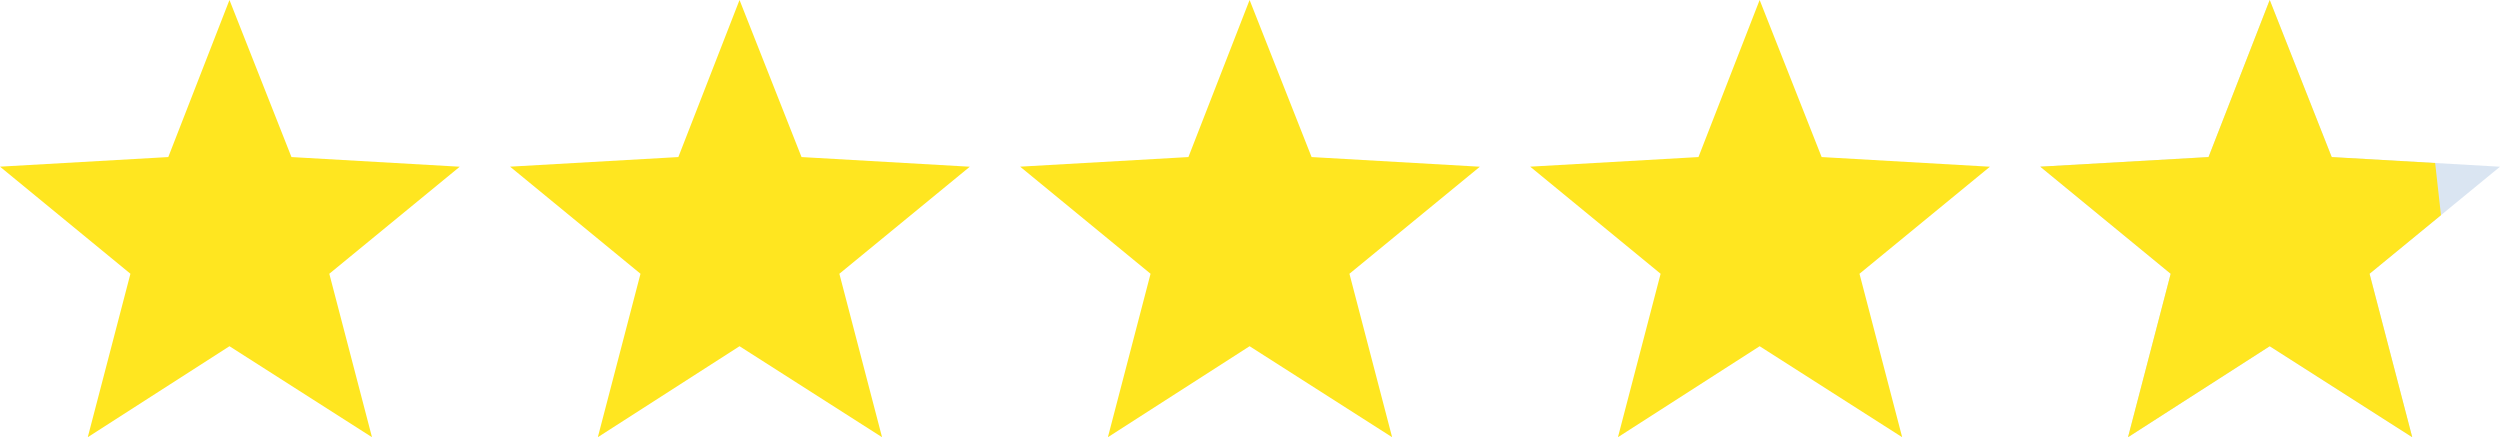
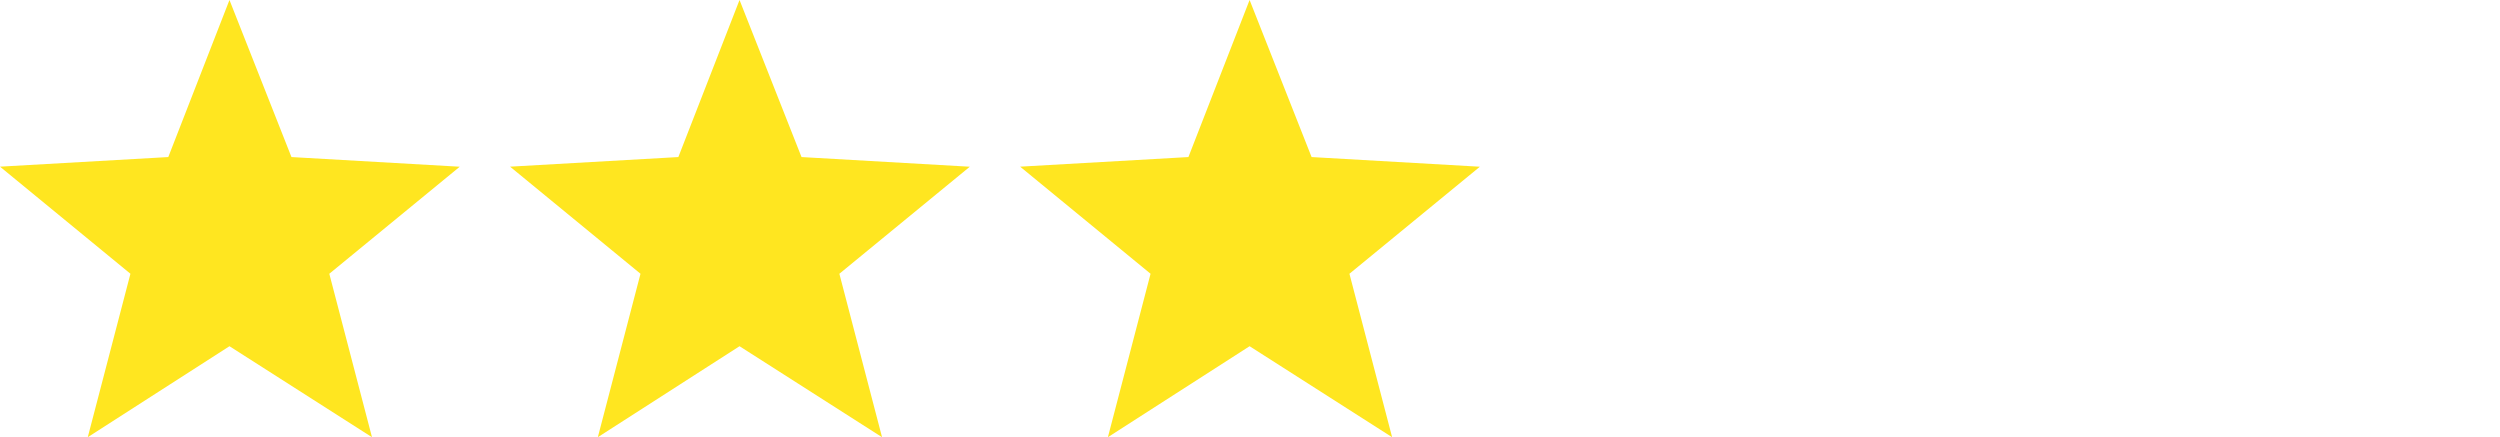
<svg xmlns="http://www.w3.org/2000/svg" id="Gruppe_27440" data-name="Gruppe 27440" width="229.216" height="40.085" viewBox="0 0 229.216 40.085">
  <path id="Pfad_45" data-name="Pfad 45" d="M21.039,0l5.684,14.4,15.429.886L30.193,25.1l3.913,14.986L21.039,31.743,8.047,40.085,11.959,25.1,0,15.281,15.429,14.4Z" fill="#FFE620" />
  <path id="Pfad_45-2" data-name="Pfad 45" d="M21.039,0l5.684,14.4,15.429.886L30.193,25.1l3.913,14.986L21.039,31.743,8.047,40.085,11.959,25.1,0,15.281,15.429,14.4Z" transform="translate(46.766)" fill="#FFE620" />
  <path id="Pfad_45-3" data-name="Pfad 45" d="M21.039,0l5.684,14.4,15.429.886L30.193,25.1l3.913,14.986L21.039,31.743,8.047,40.085,11.959,25.1,0,15.281,15.429,14.4Z" transform="translate(93.532)" fill="#FFE620" />
-   <path id="Pfad_45-4" data-name="Pfad 45" d="M21.039,0l5.684,14.4,15.429.886L30.193,25.1l3.913,14.986L21.039,31.743,8.047,40.085,11.959,25.1,0,15.281,15.429,14.4Z" transform="translate(140.297)" fill="#FFE620" />
-   <path id="Pfad_45-5" data-name="Pfad 45" d="M21.039,0l5.684,14.4,15.429.886L30.193,25.1l3.913,14.986L21.039,31.743,8.047,40.085,11.959,25.1,0,15.281,15.429,14.4Z" transform="translate(187.063)" fill="#dae5f2" />
-   <path id="Pfad_28033" data-name="Pfad 28033" d="M21.039,0l5.684,14.4,9.485.545.533,4.783L30.193,25.1l3.913,14.986L21.039,31.743,8.047,40.085,11.959,25.1,0,15.281,15.429,14.4Z" transform="translate(187.063)" fill="#FFE620" />
</svg>